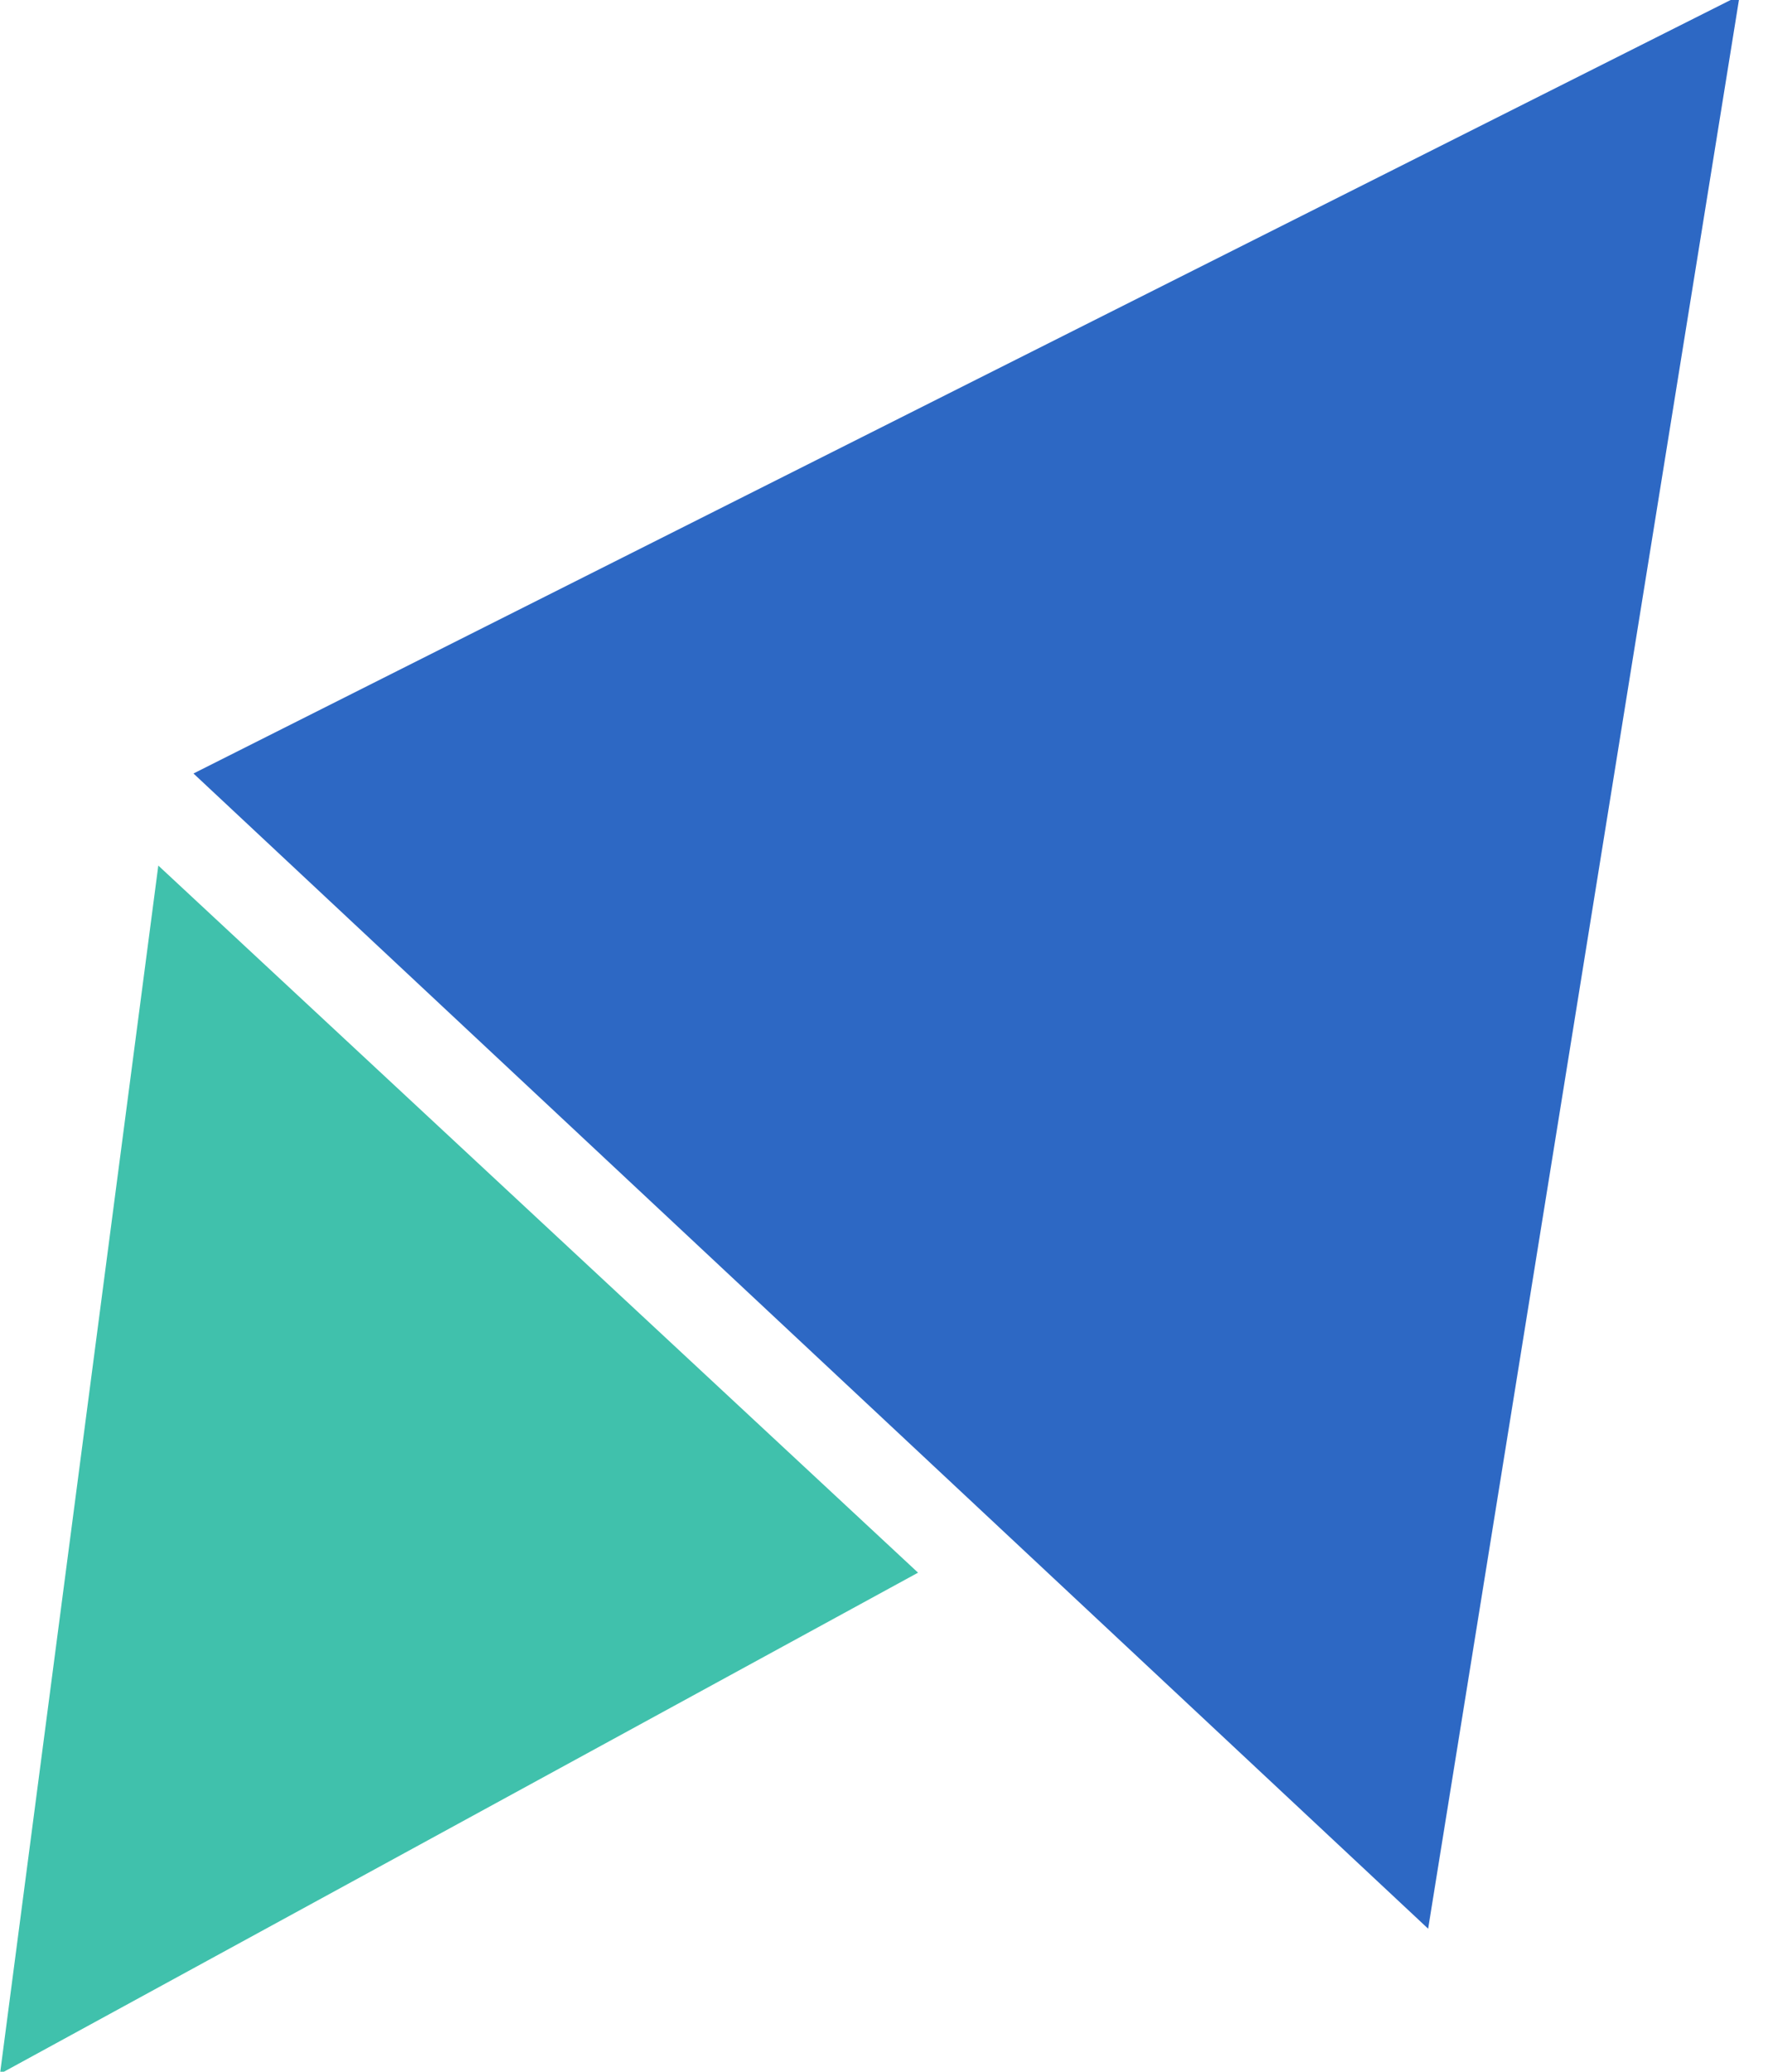
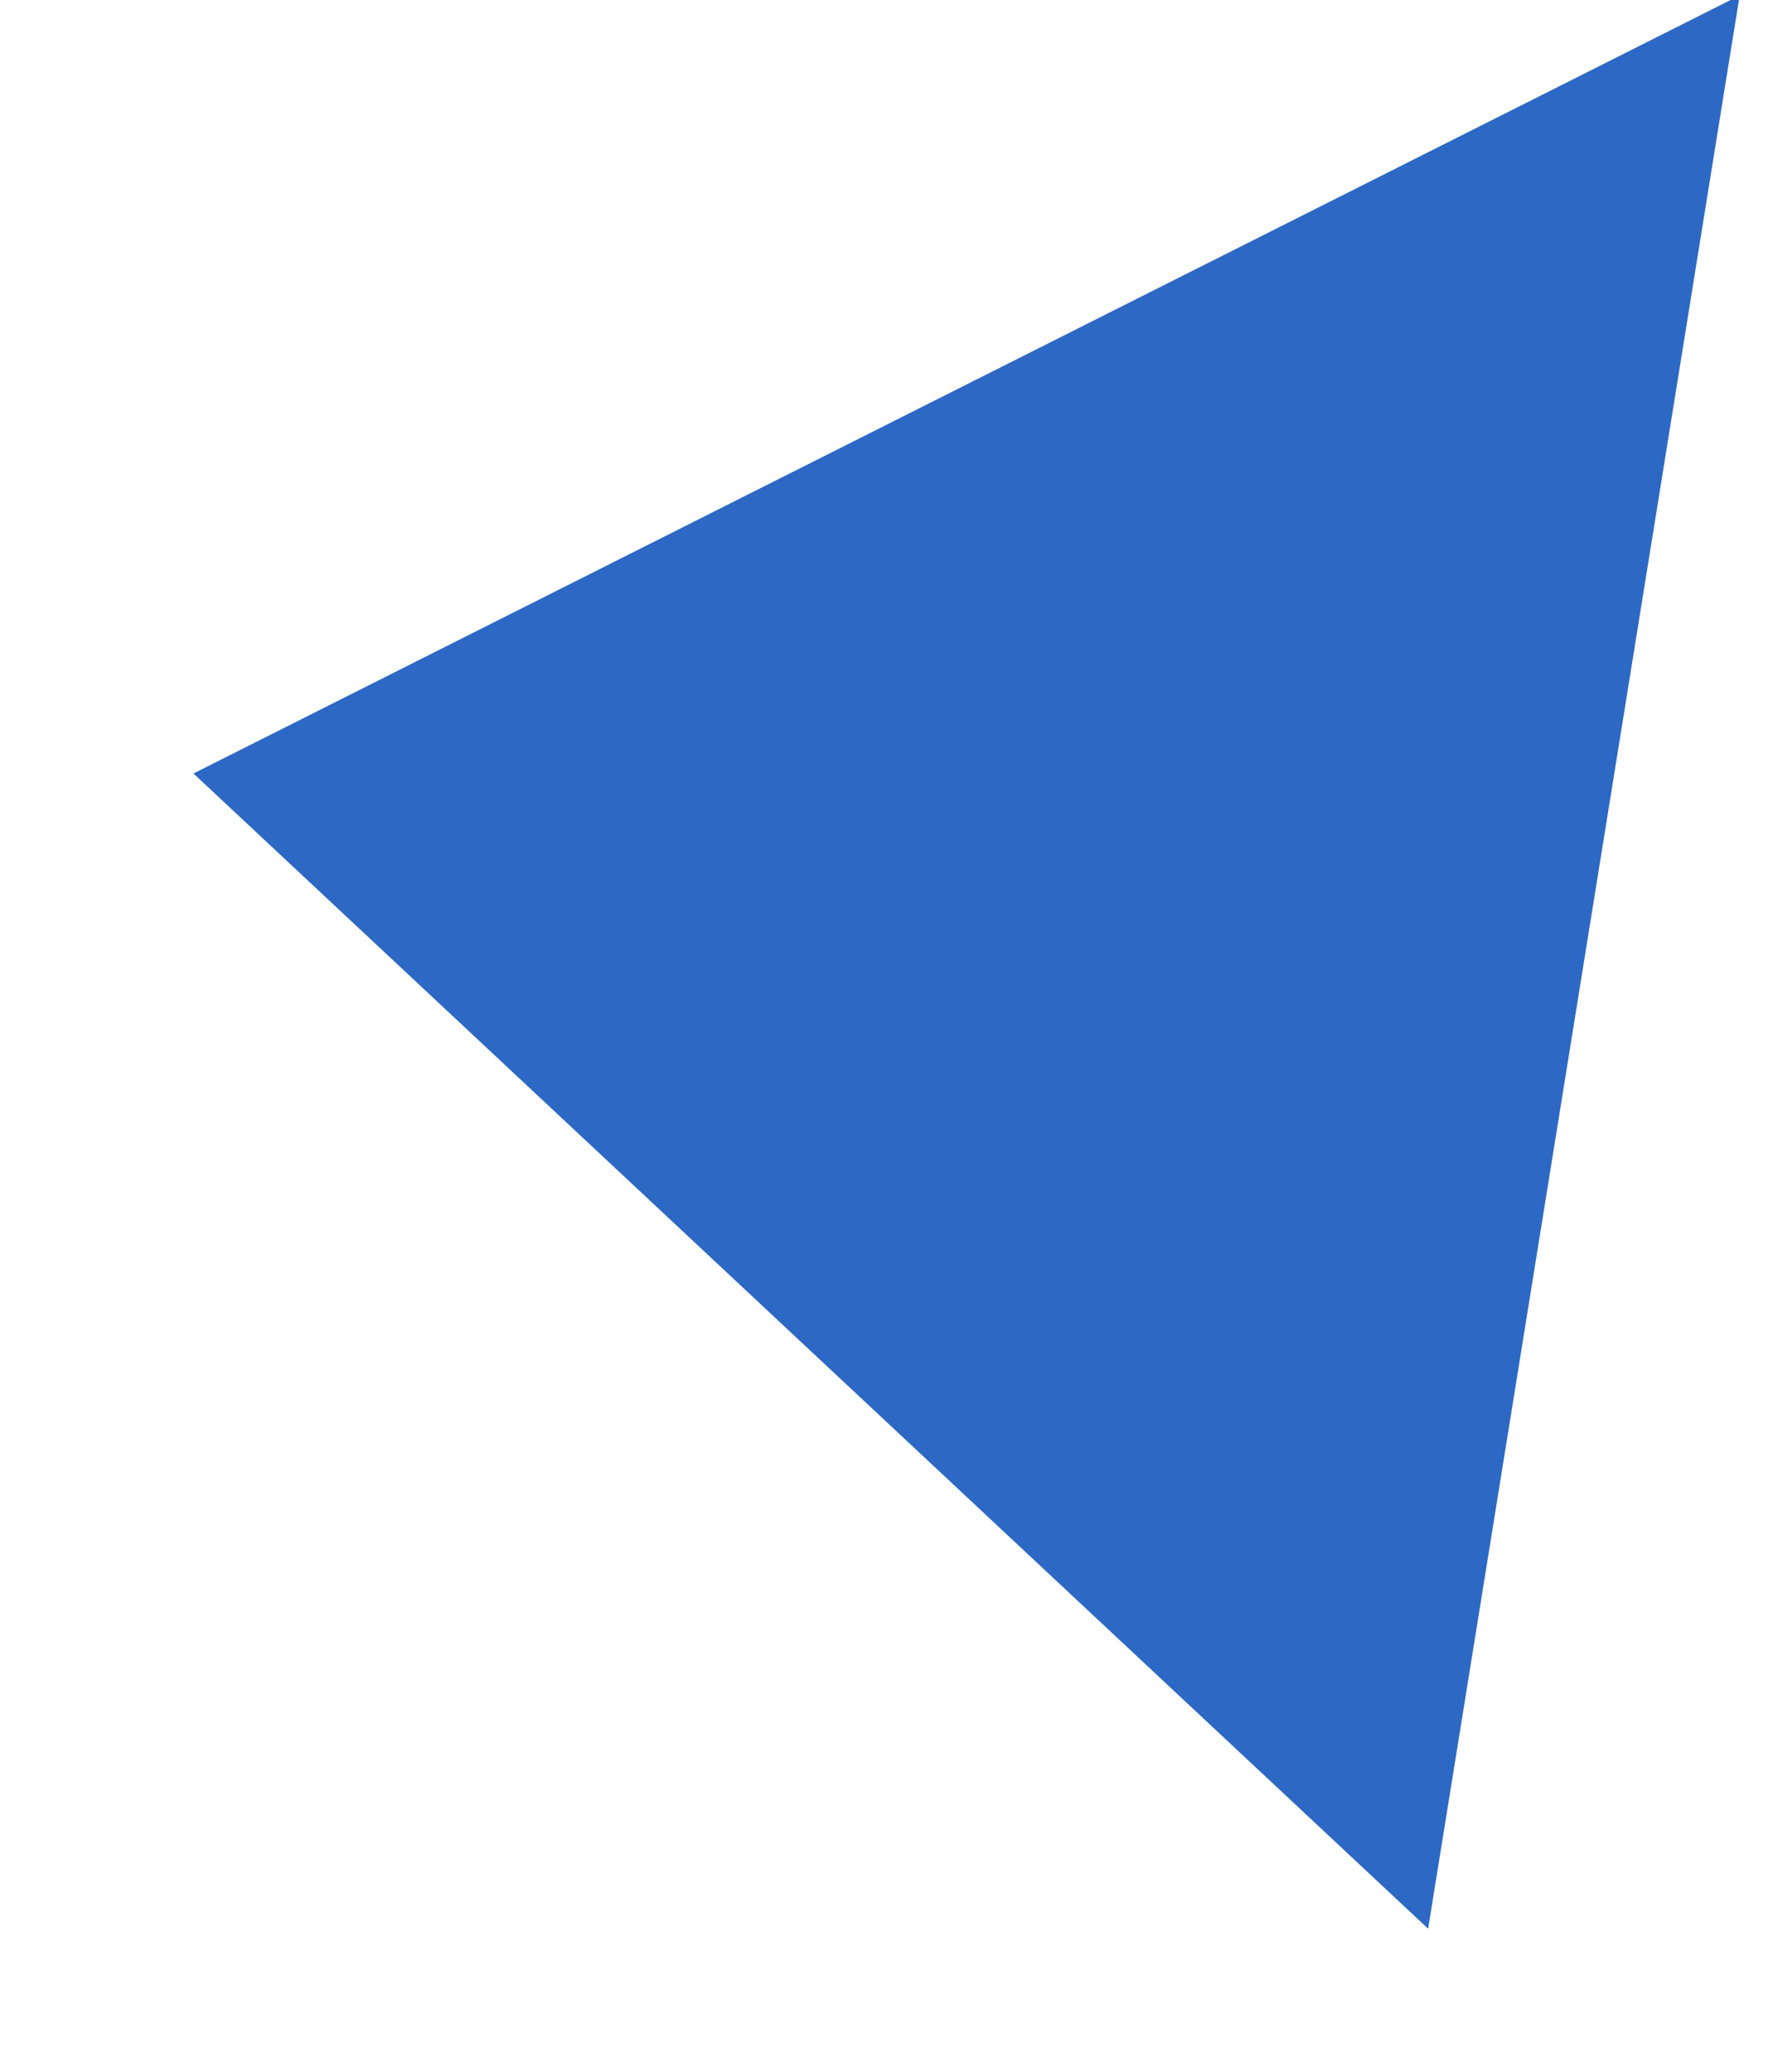
<svg xmlns="http://www.w3.org/2000/svg" width="35" height="41" viewBox="0 0 35 41">
  <g>
    <g>
      <g>
-         <path fill="#40c1ac" d="M0 41.043l18.174-9.919L3.134 17.13 0 41.043" />
-       </g>
+         </g>
      <g>
        <path fill="#2d68c4" d="M28.272 38.17L3.83 15.308 34.439-.09l-6.167 38.26" />
      </g>
    </g>
  </g>
</svg>